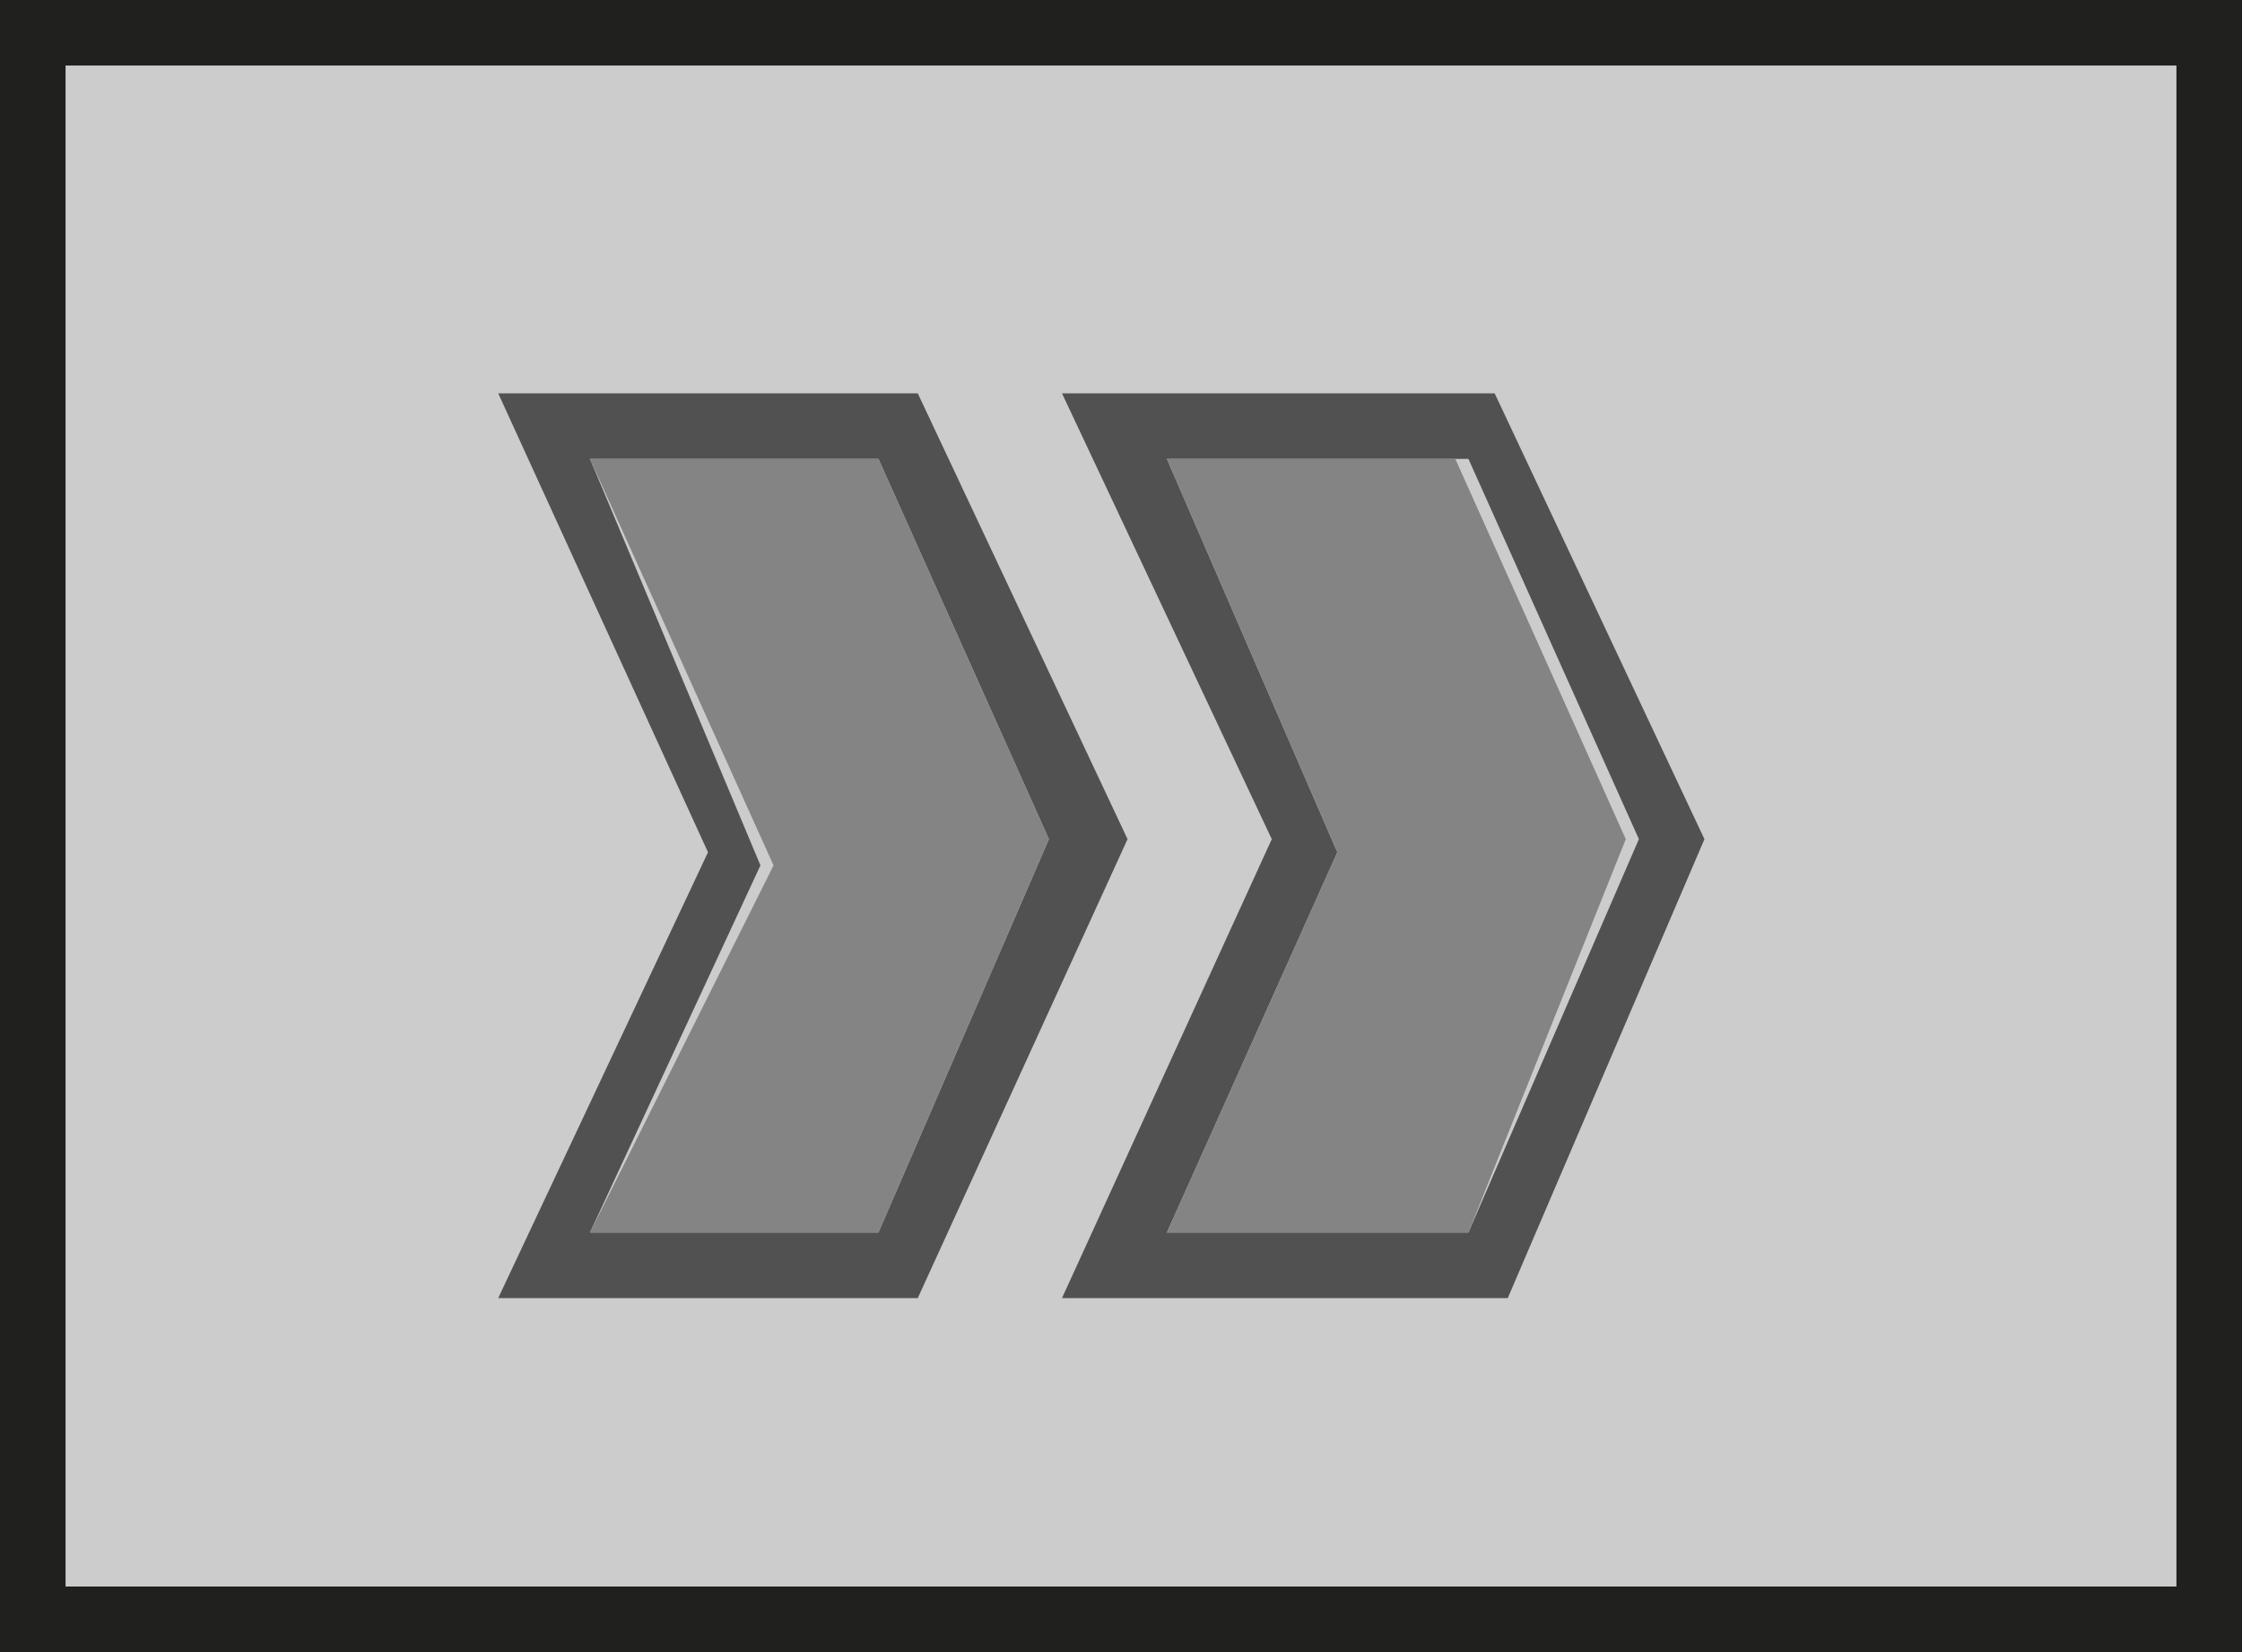
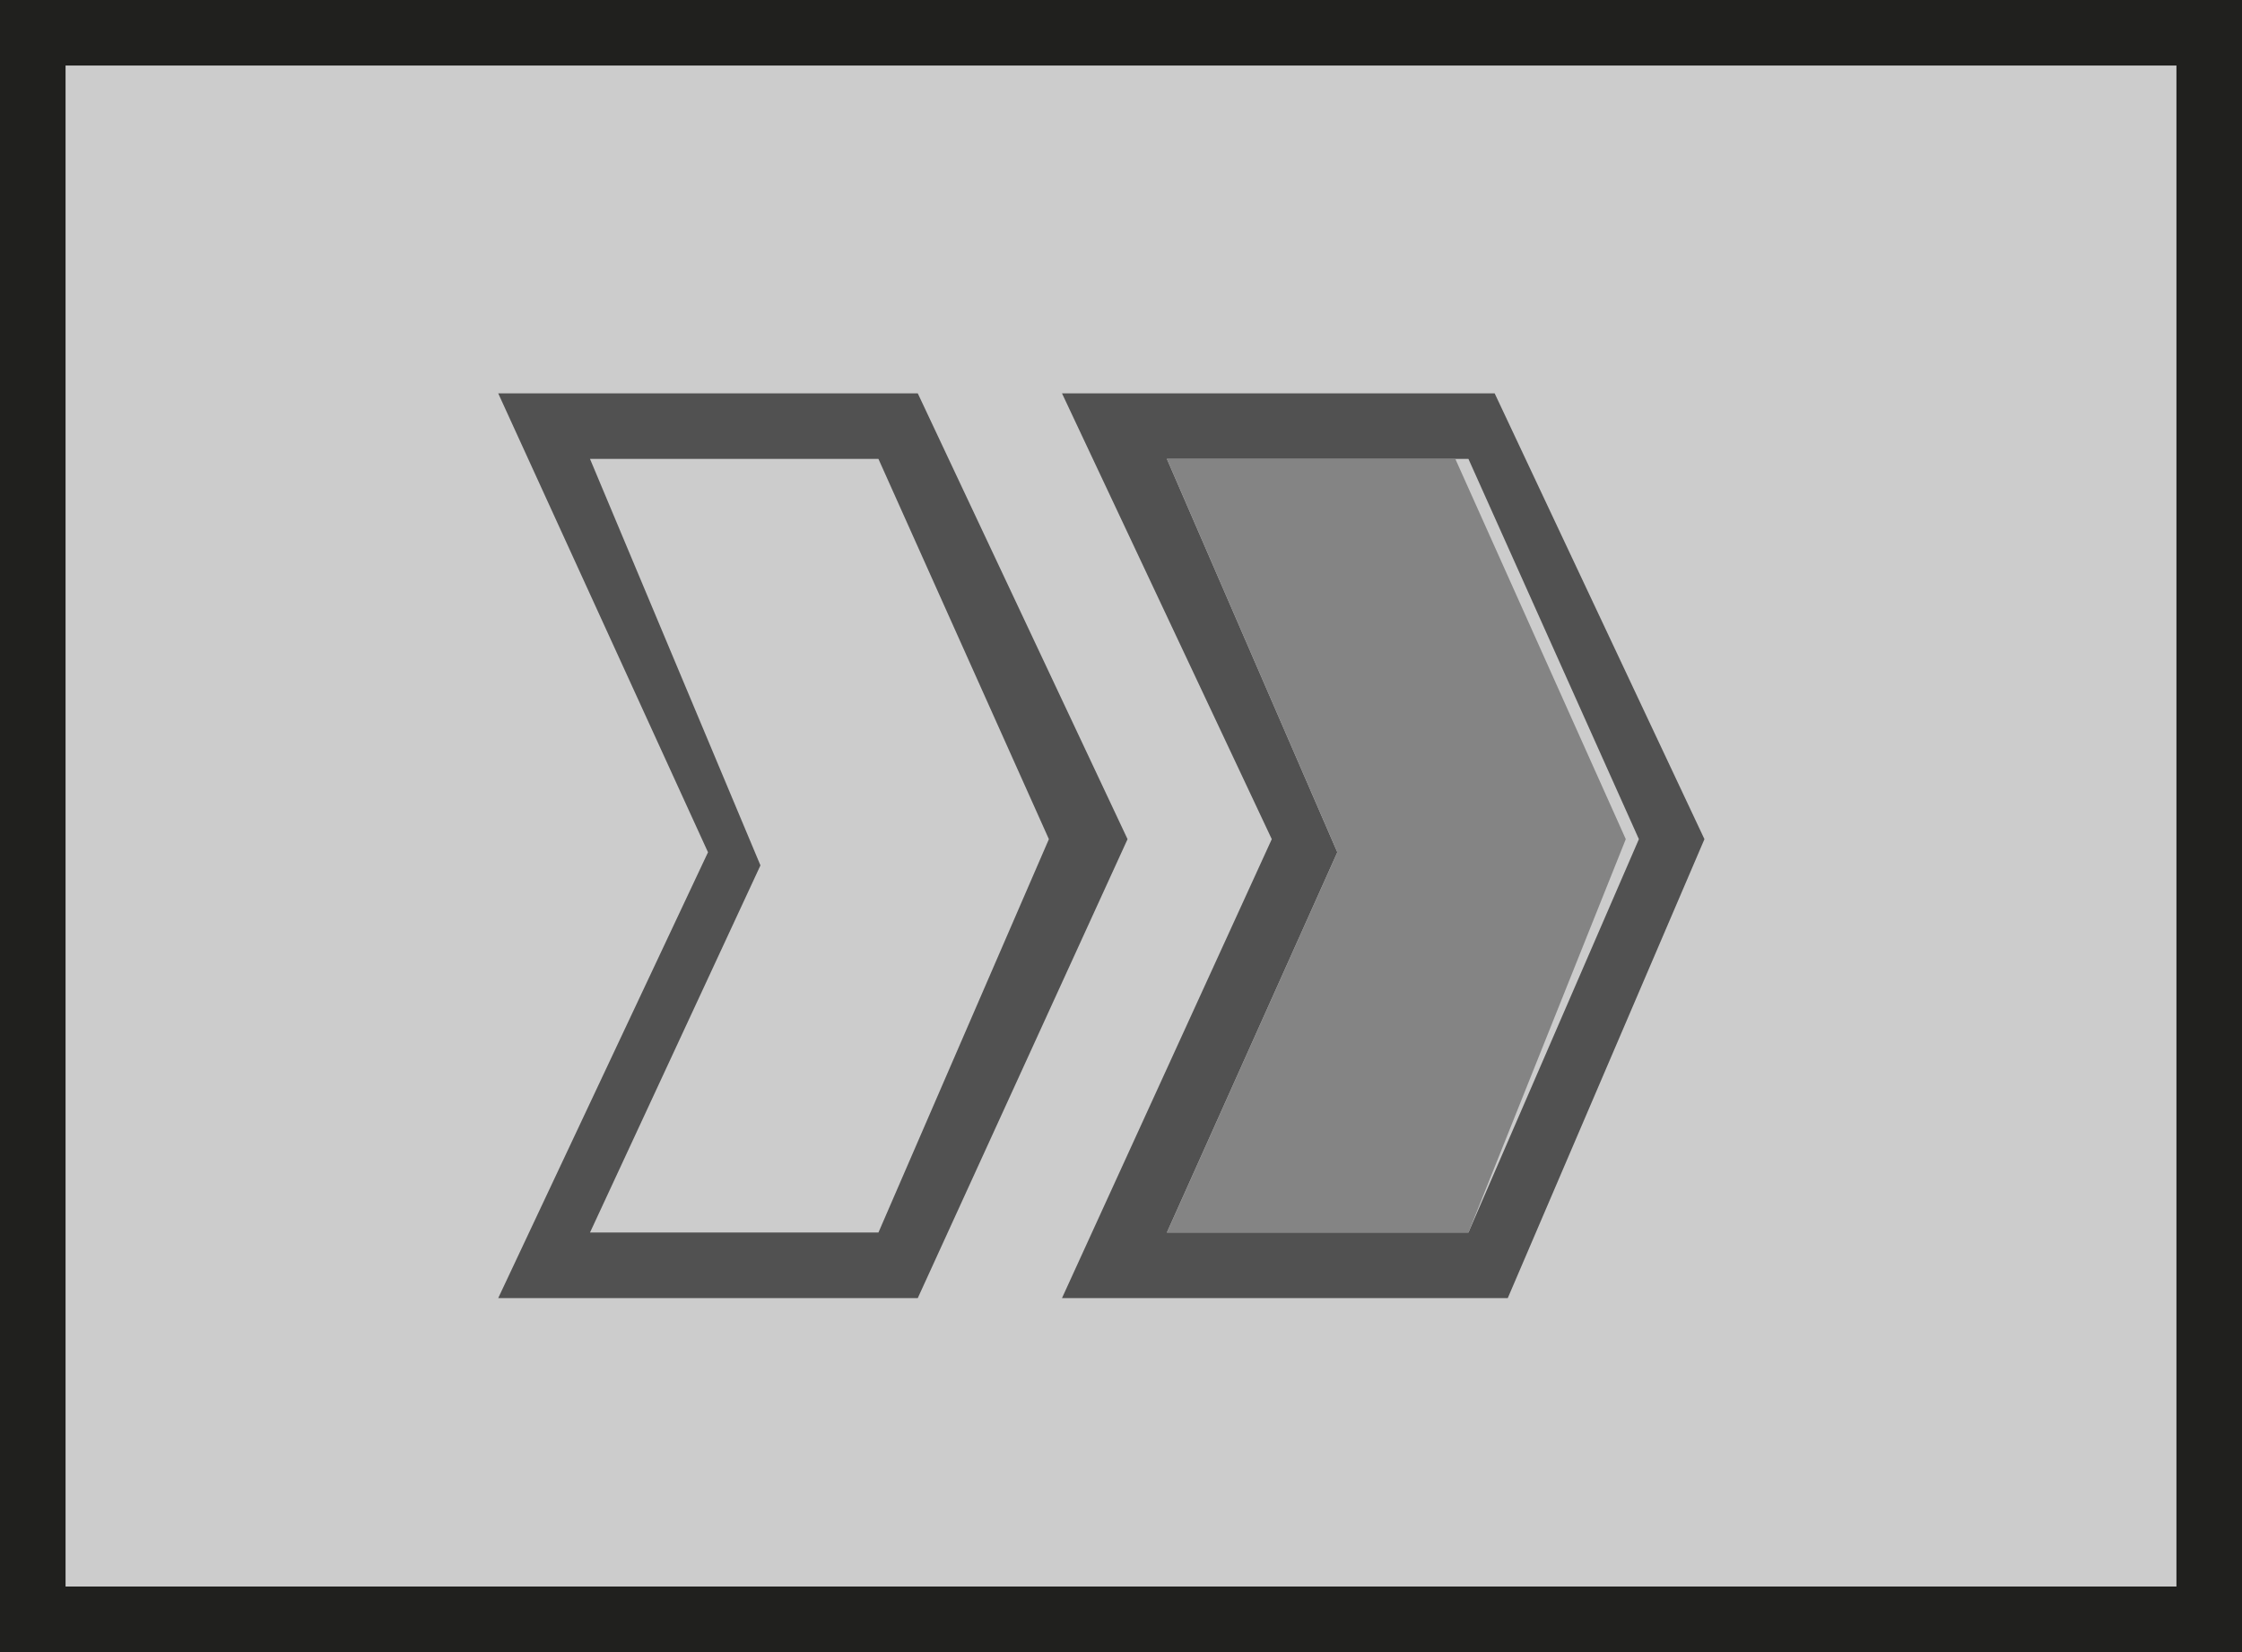
<svg xmlns="http://www.w3.org/2000/svg" version="1.1" id="Layer_1" x="0px" y="0px" width="17.1px" height="12.6px" viewBox="0 0 17.1 12.6" style="enable-background:new 0 0 17.1 12.6;" xml:space="preserve">
  <style type="text/css">
	.st0{fill:#CCCCCC;}
	.st1{fill:#515151;}
	.st2{fill:#20201E;}
	.st3{fill:#848484;}
</style>
  <rect x="0" y="0" class="st0" width="17.1" height="12.6" />
  <g>
    <path class="st1" d="M7,9.9H3.8l1.6-3.4L3.8,3H7l1.6,3.4L7,9.9z M4.5,9.4h2.2l1.3-3L6.7,3.5H4.5l1.3,3.1L4.5,9.4z" />
  </g>
  <g>
    <path class="st1" d="M11.5,9.9H8.1l1.6-3.5L8.1,3h3.3L13,6.4L11.5,9.9z M8.9,9.4h2.3l1.3-3l-1.3-2.9H8.9l1.3,3L8.9,9.4z" />
  </g>
  <g>
    <path class="st2" d="M17.1,12.6H0V0h17.1V12.6z M0.5,12.1h16.1V0.5H0.5V12.1z" />
  </g>
  <g>
    <polygon class="st3" points="8.9,3.5 10.2,6.5 8.9,9.4 11.2,9.4 12.4,6.4 11.1,3.5  " />
-     <polygon class="st3" points="6.7,3.5 4.5,3.5 5.9,6.6 4.5,9.4 6.7,9.4 8,6.4  " />
  </g>
</svg>